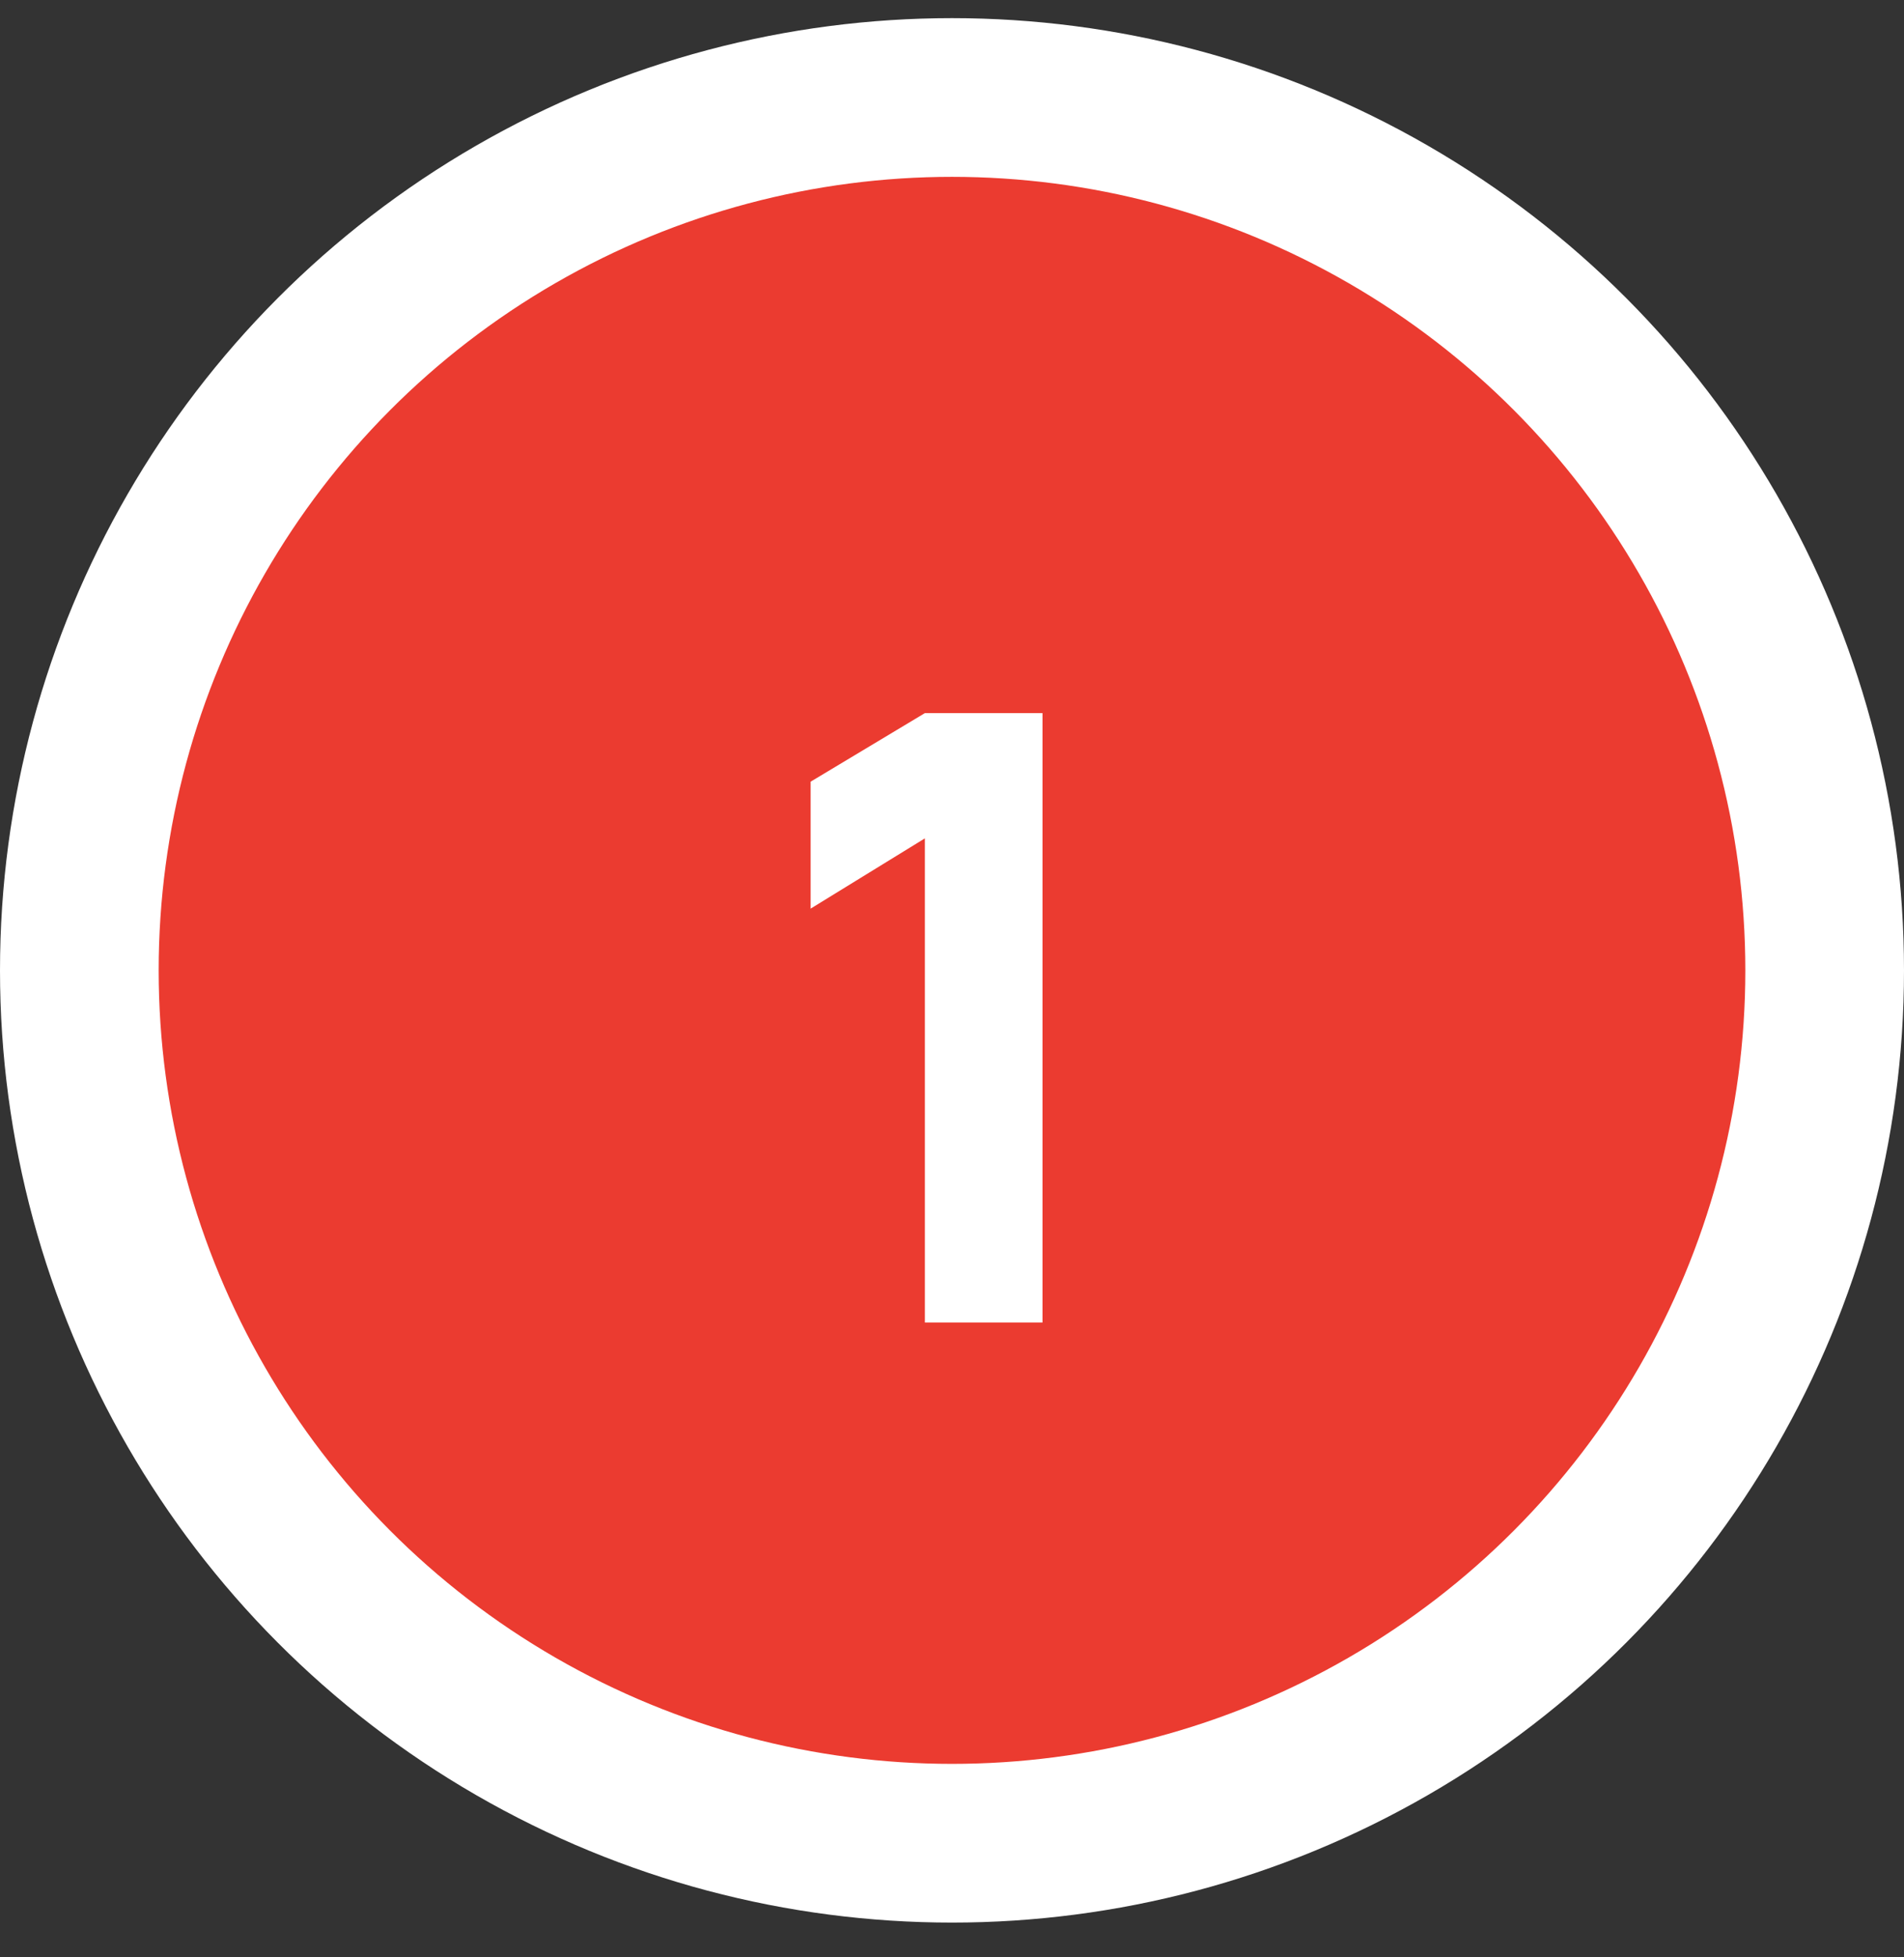
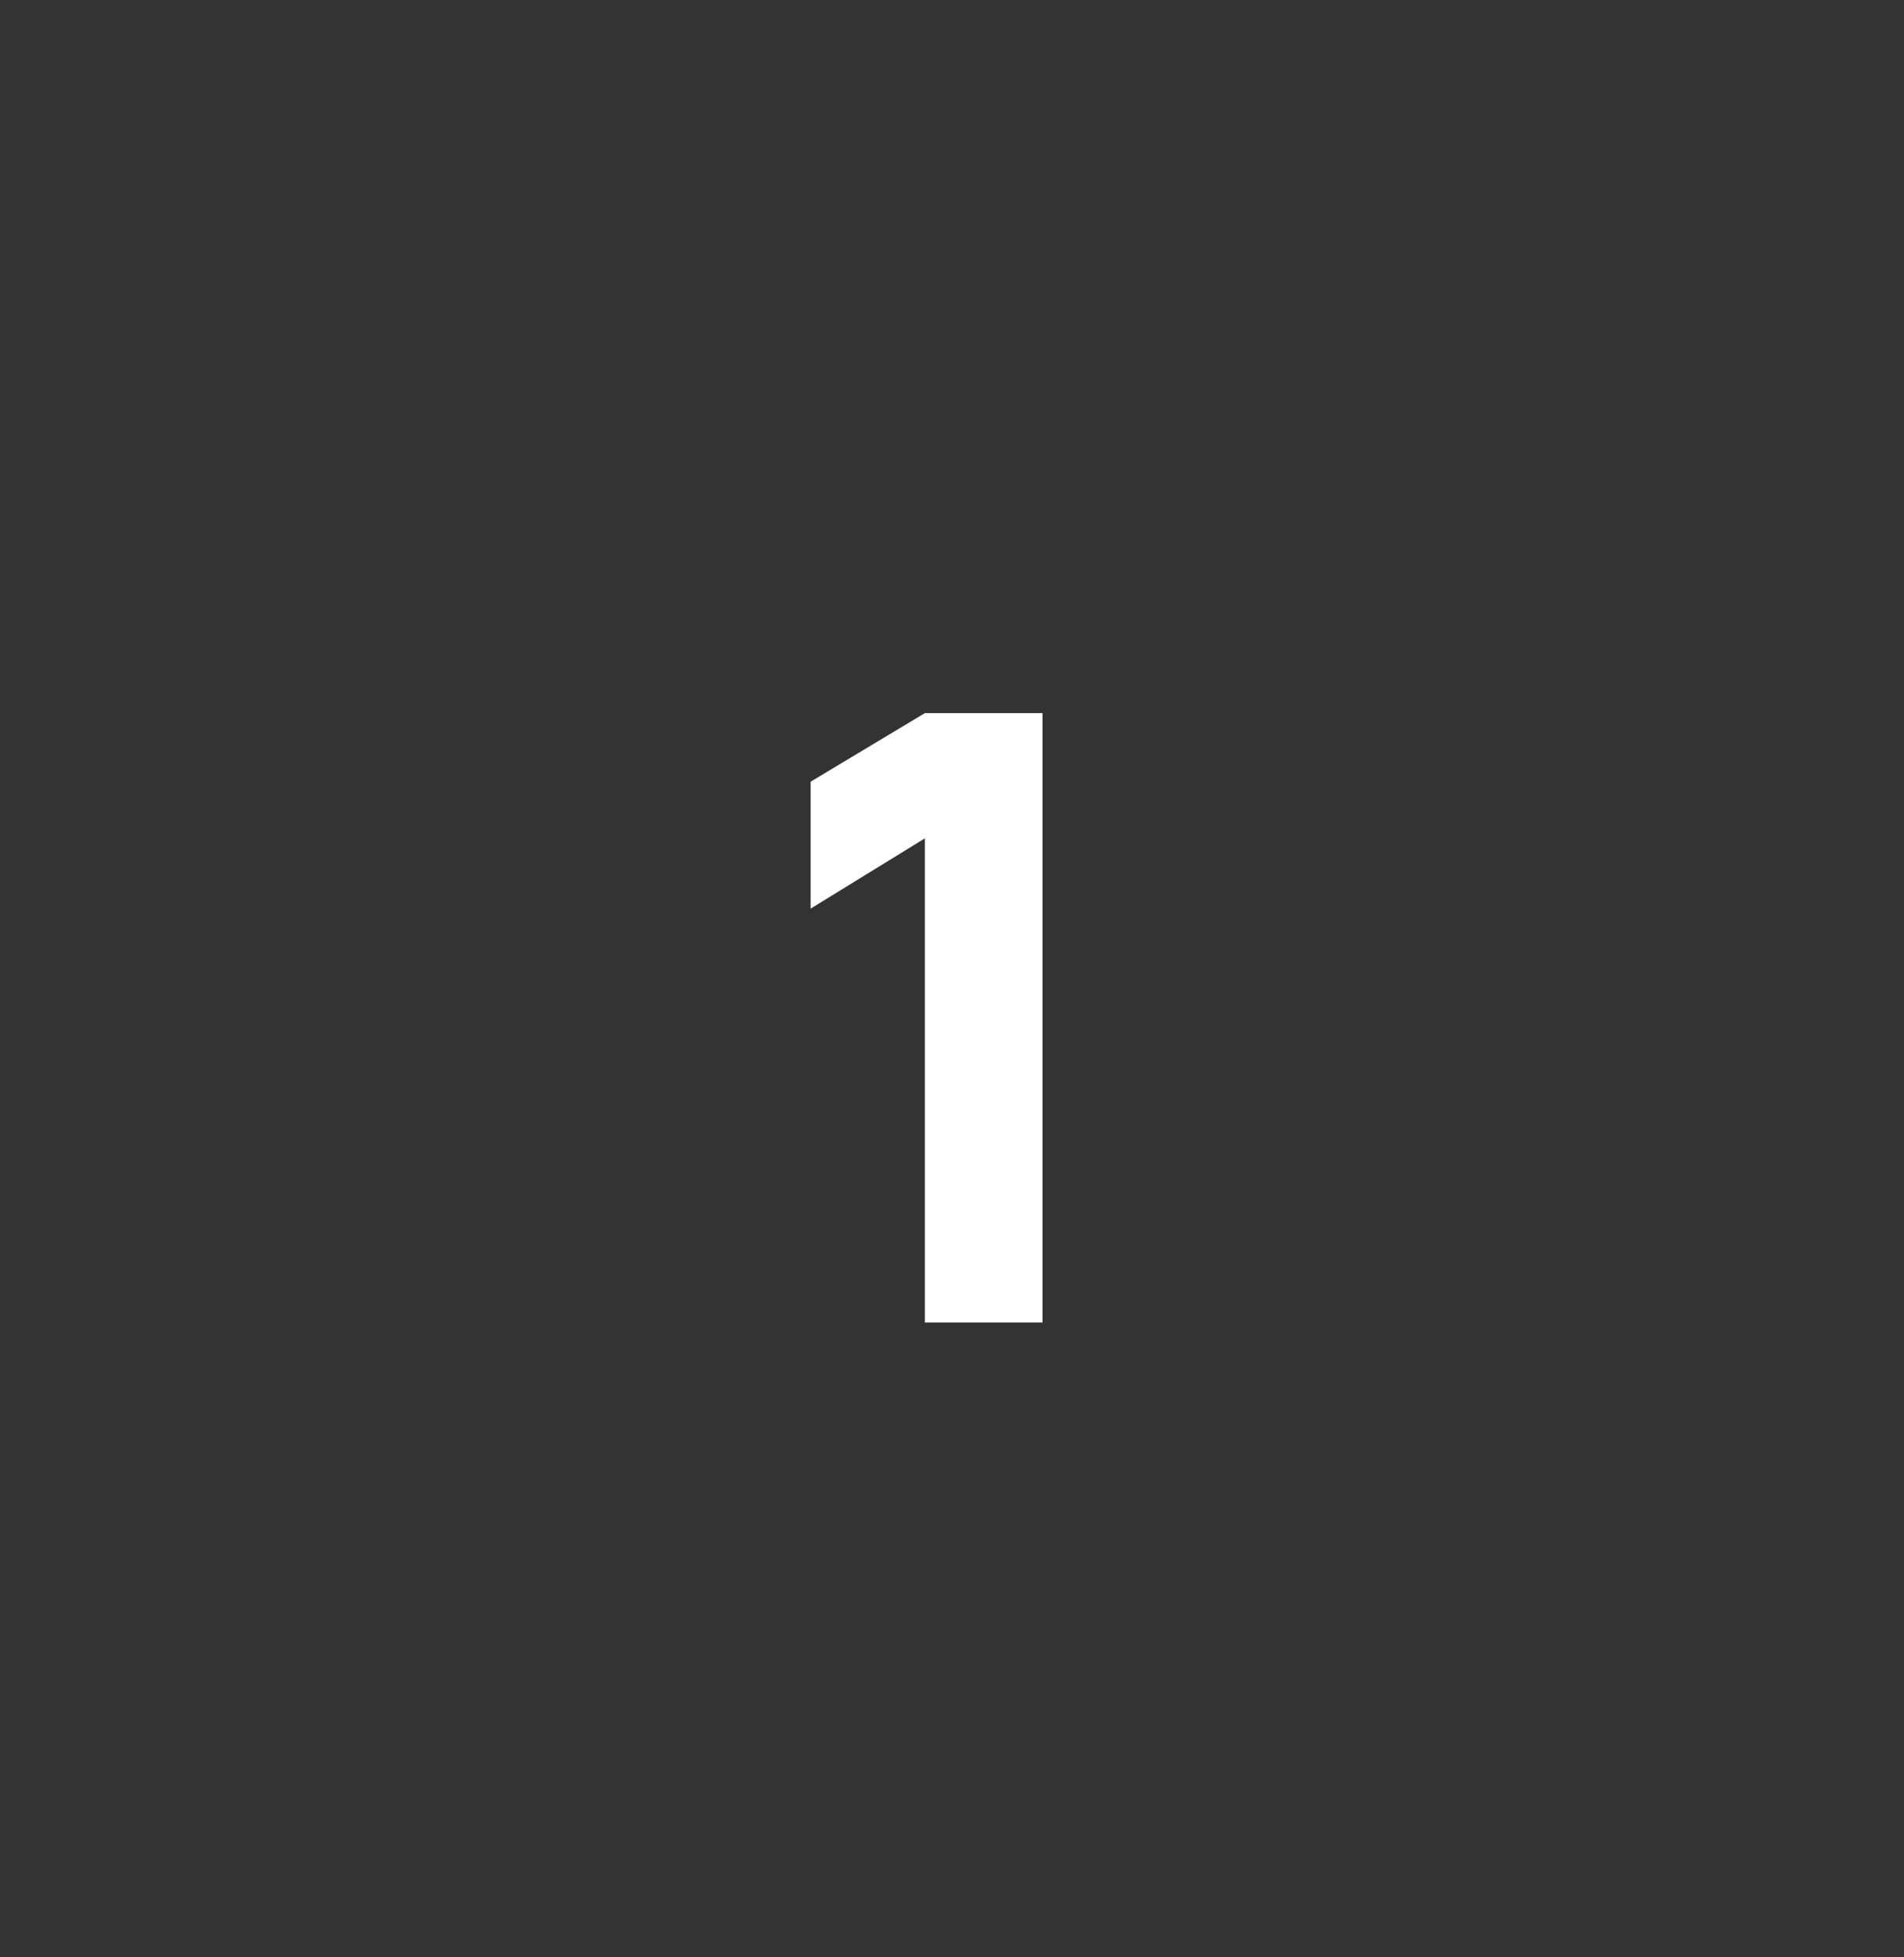
<svg xmlns="http://www.w3.org/2000/svg" width="36" height="37" viewBox="0 0 36 37" fill="none">
  <rect x="0" y="0" width="36" height="37" fill="#333333" stroke="none" />
-   <circle cx="18" cy="18.343" r="16.5" fill="#EB3B30" stroke="white" stroke-width="3" />
  <path d="M17.487 25V15.848L15.327 17.176V14.776L17.487 13.48H19.711V25H17.487Z" fill="white" />
</svg>